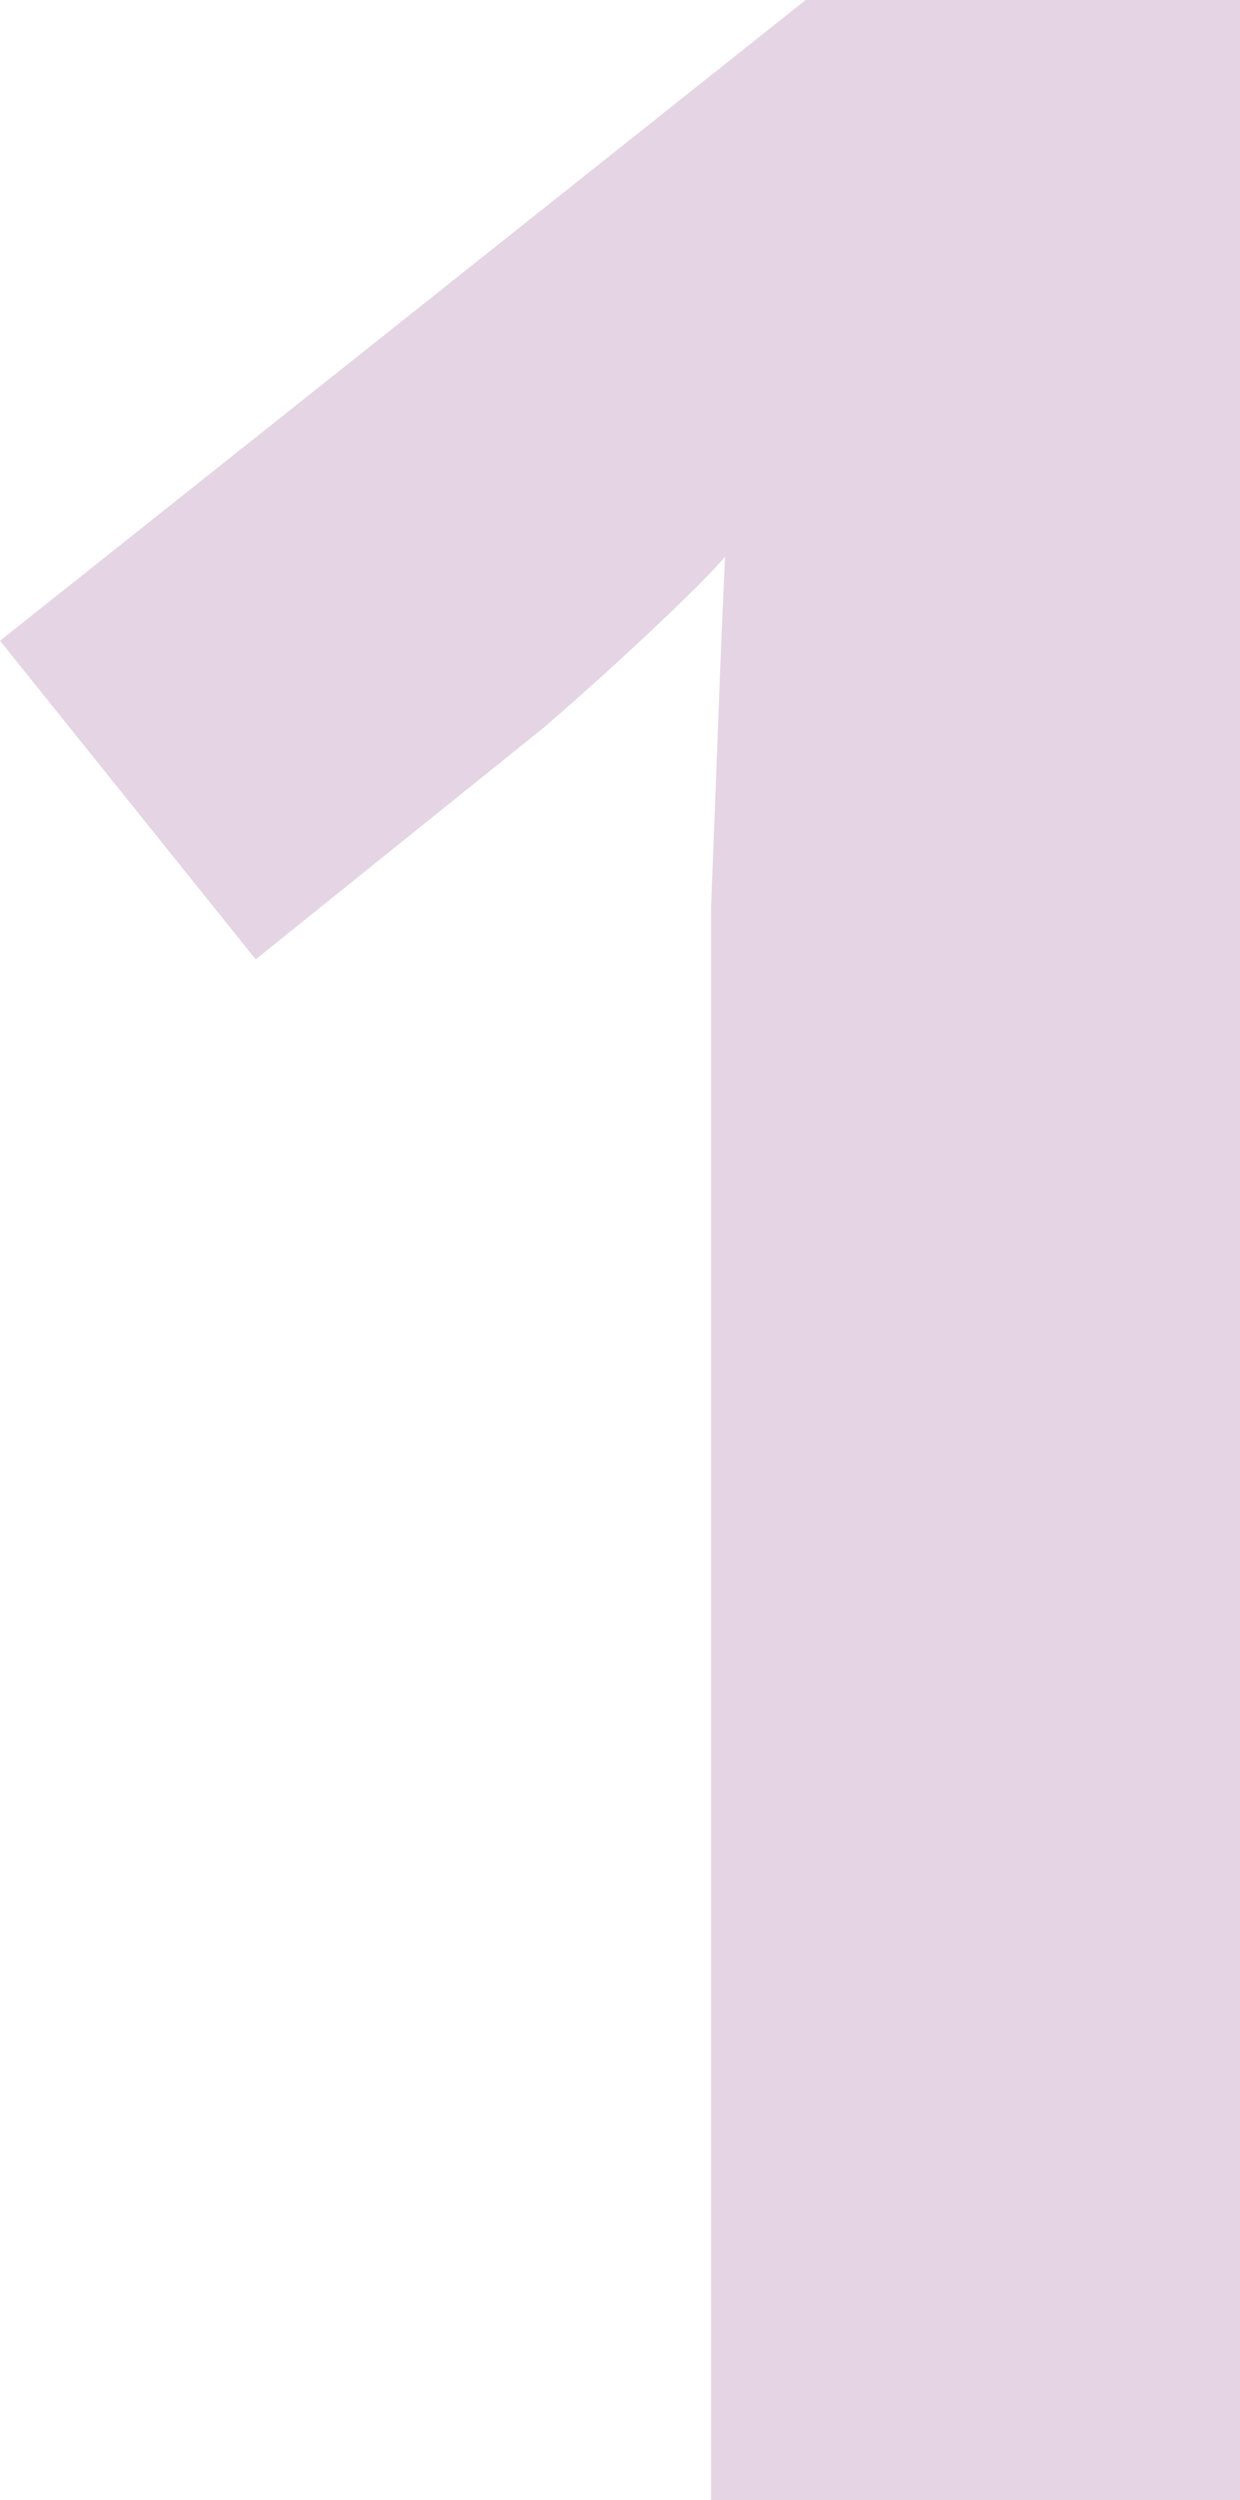
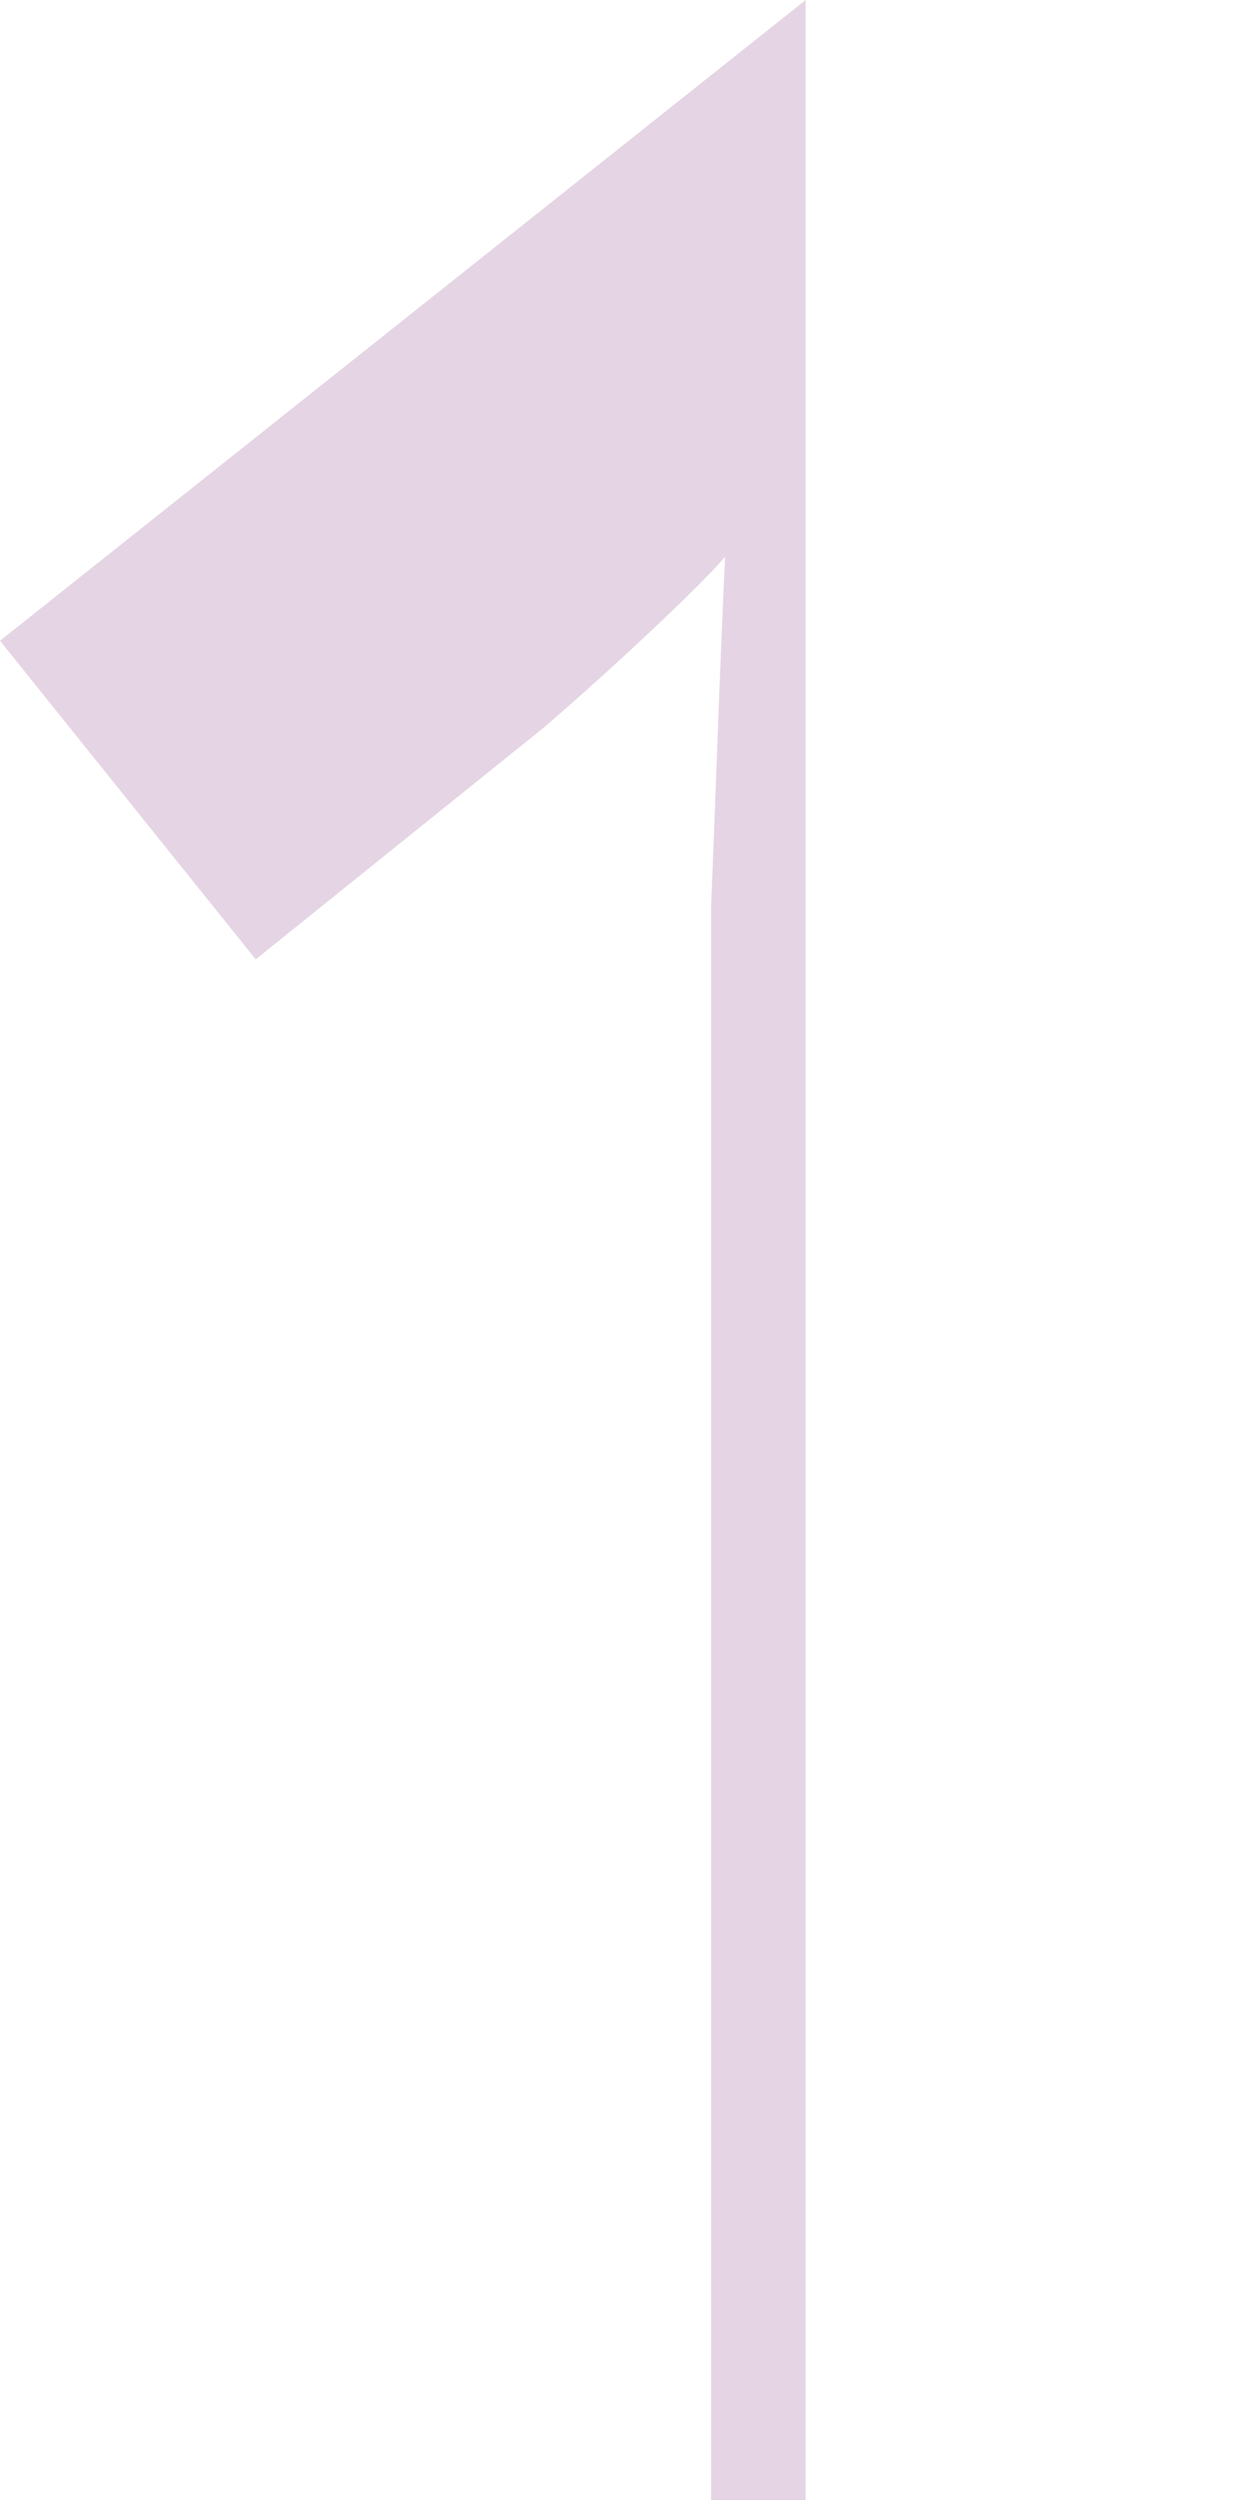
<svg xmlns="http://www.w3.org/2000/svg" width="125" height="252" viewBox="0 0 125 252" fill="none">
-   <path opacity="0.2" d="M125 252H71.681V106.235C71.681 102.235 71.681 97.294 71.681 91.412C71.916 85.529 72.152 79.412 72.387 73.059C72.622 66.706 72.858 61.059 73.093 56.118C71.916 57.529 69.327 60.118 65.325 63.882C61.558 67.412 58.027 70.588 54.732 73.412L25.777 96.706L0 64.588L81.215 0H125V252Z" fill="#7D2F78" />
+   <path opacity="0.2" d="M125 252H71.681V106.235C71.681 102.235 71.681 97.294 71.681 91.412C71.916 85.529 72.152 79.412 72.387 73.059C72.622 66.706 72.858 61.059 73.093 56.118C71.916 57.529 69.327 60.118 65.325 63.882C61.558 67.412 58.027 70.588 54.732 73.412L25.777 96.706L0 64.588L81.215 0V252Z" fill="#7D2F78" />
</svg>